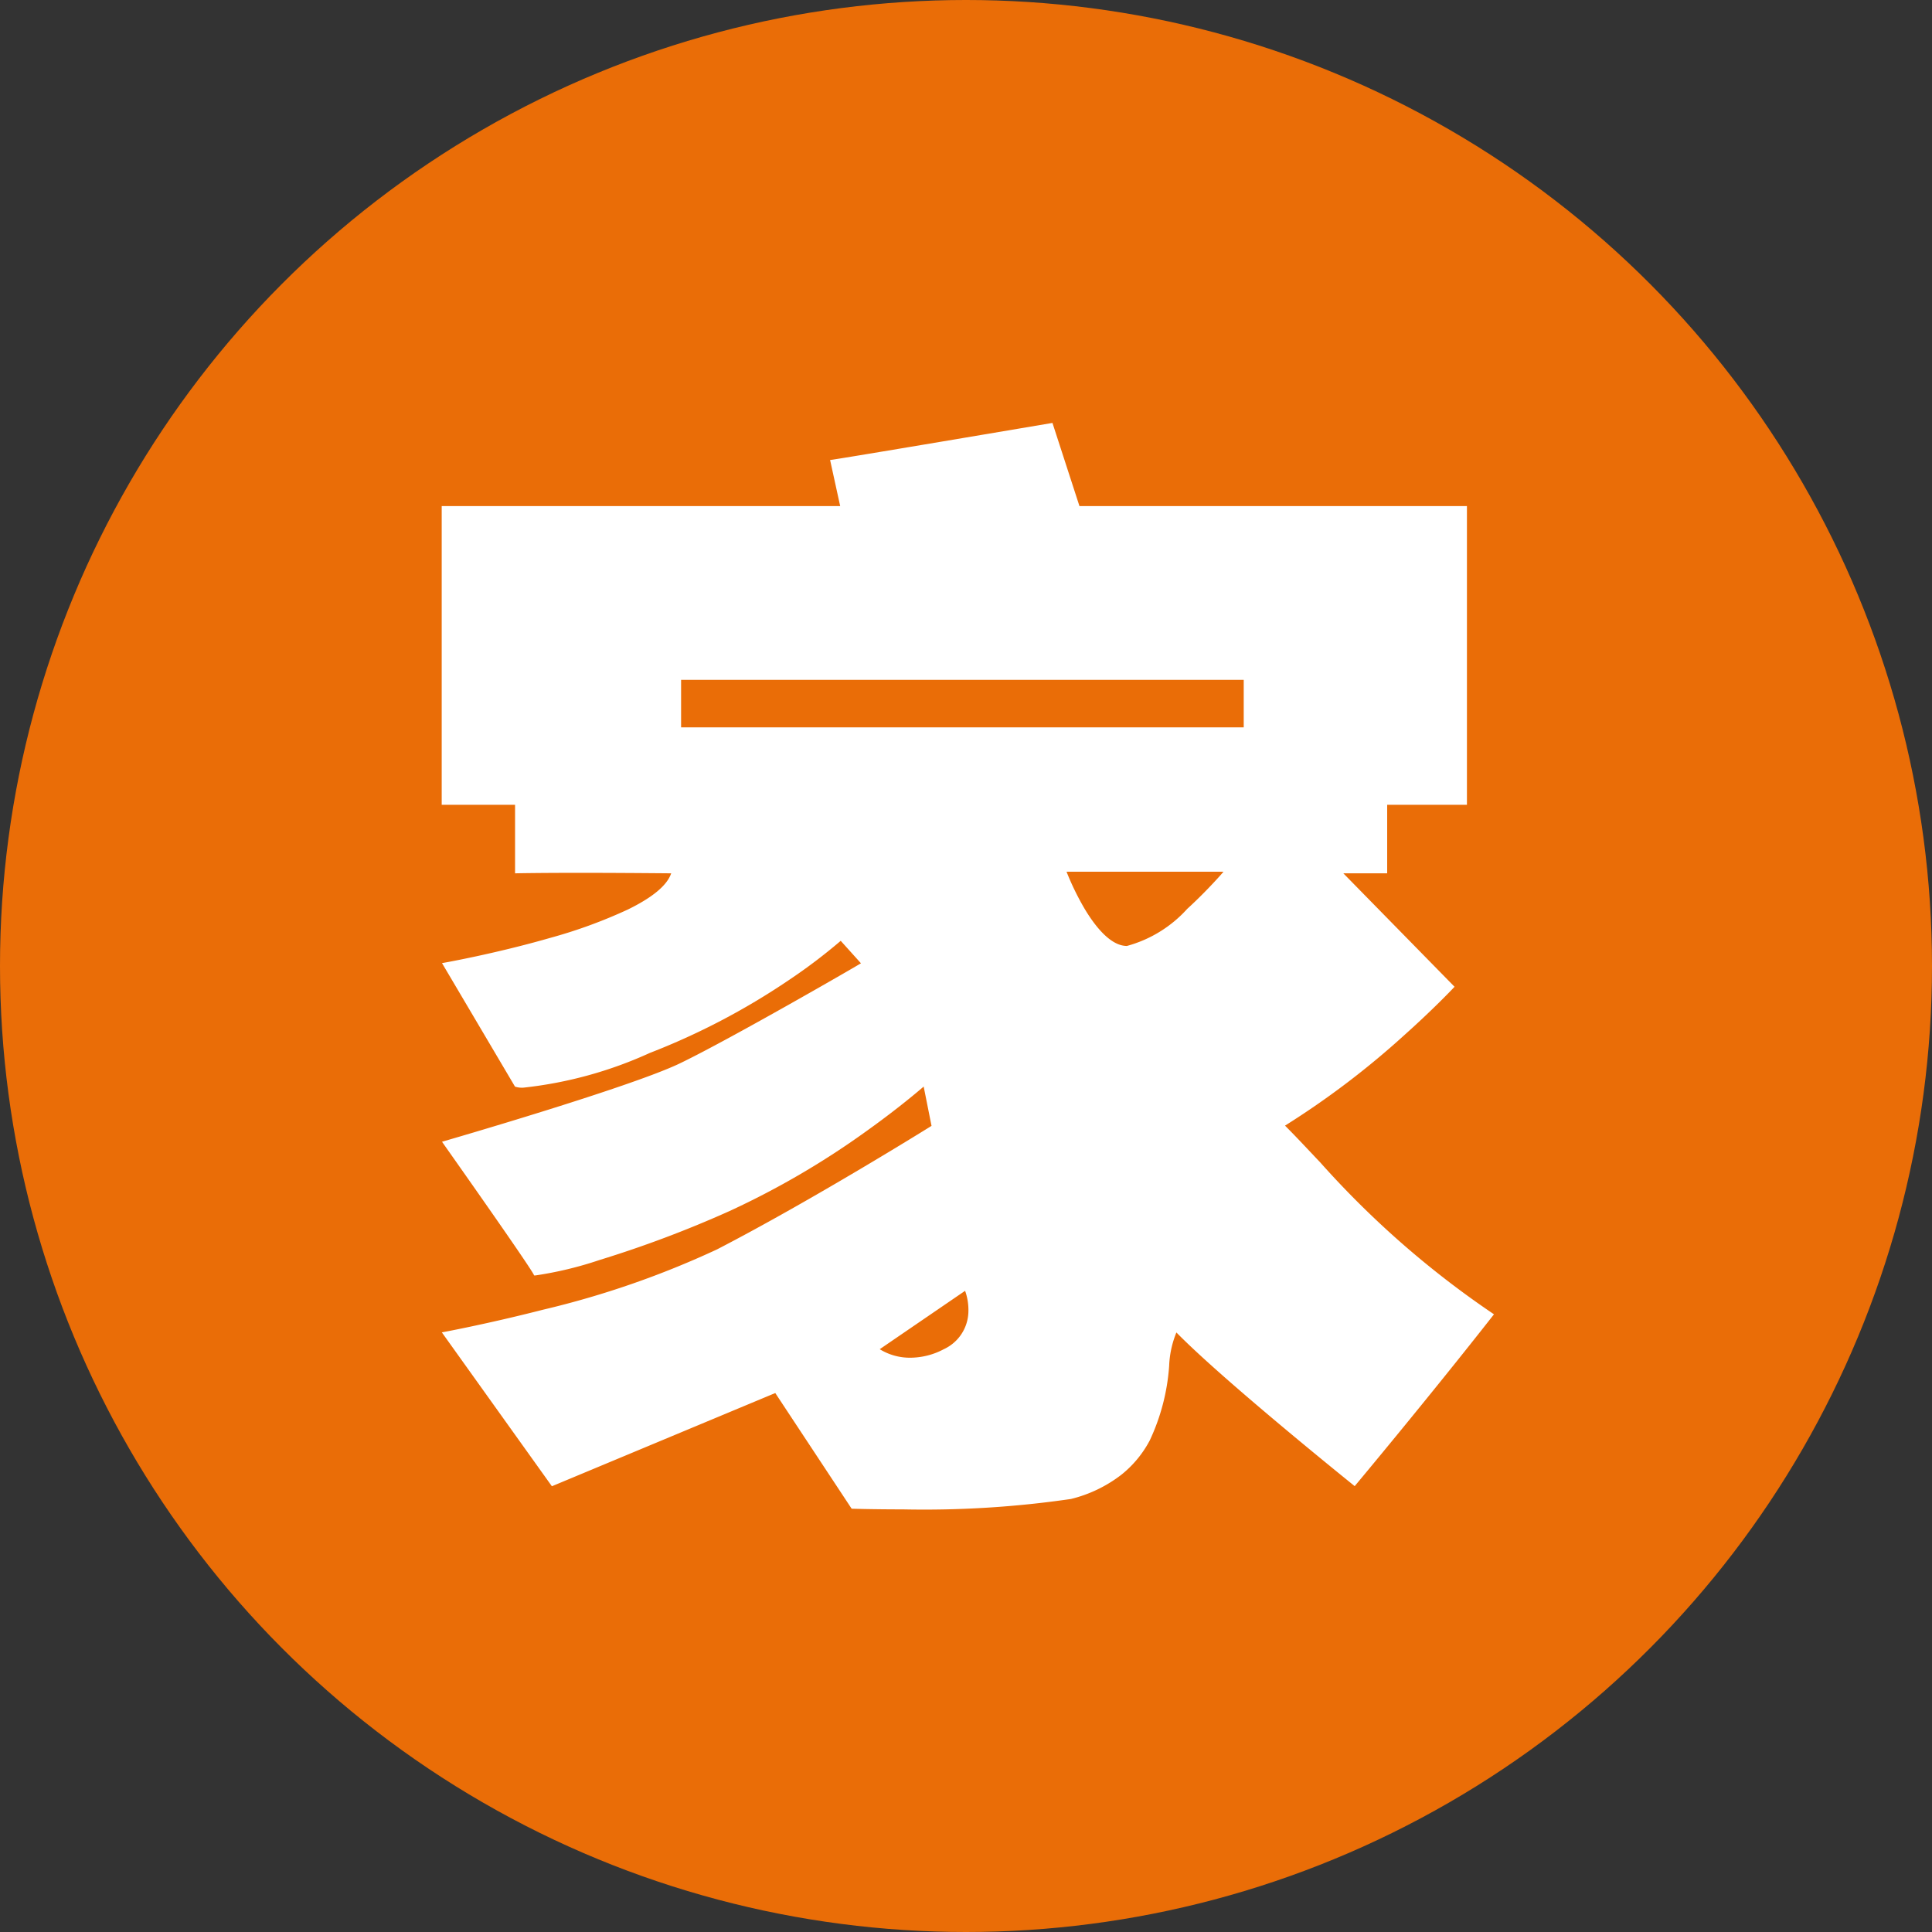
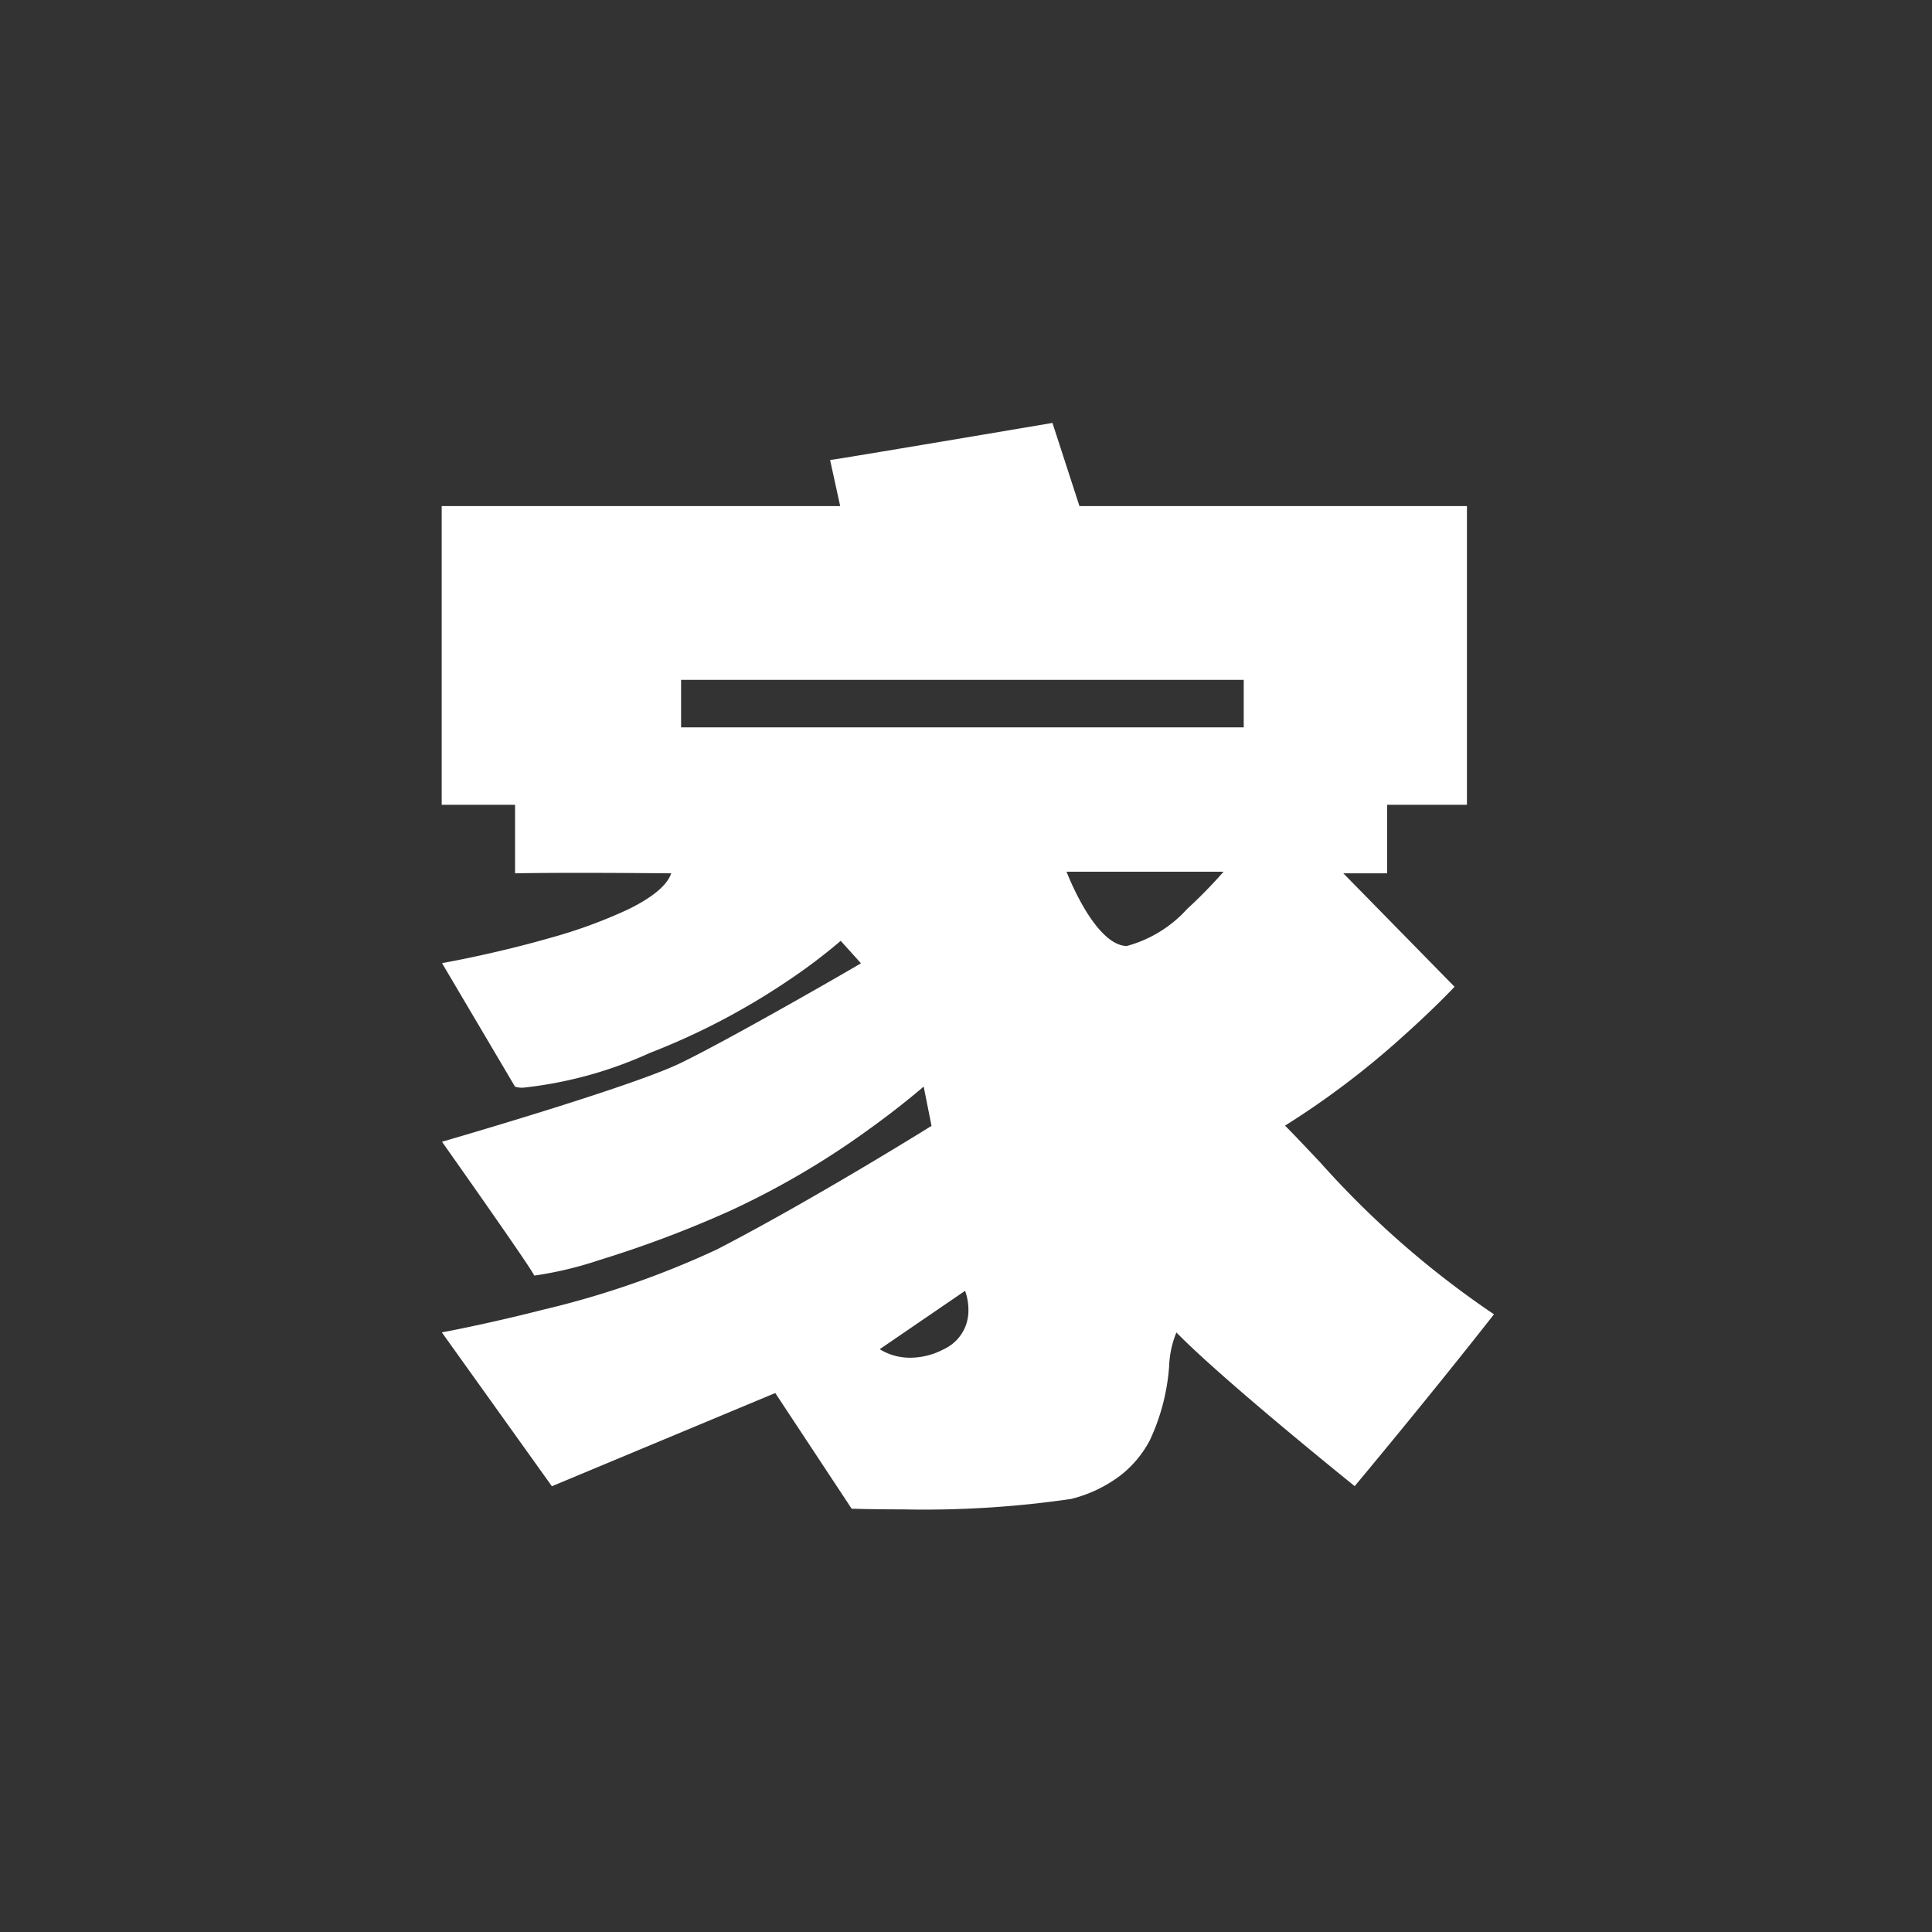
<svg xmlns="http://www.w3.org/2000/svg" width="32" height="32" viewBox="0 0 32 32">
  <rect x="0" y="0" width="32" height="32" fill="#333333" stroke="none" />
  <g transform="translate(-35 -730)">
-     <circle cx="16" cy="16" r="16" transform="translate(35 730)" fill="#ea6d07" />
    <path d="M-582.363,1221c-.493,0-.844-.011-.847-.011l-1.265-1.916-3.7,1.544-1.823-2.549c.006,0,.745-.137,1.672-.374a14.958,14.958,0,0,0,2.886-1c1.593-.824,3.534-2.034,3.553-2.046l-.13-.651,0,0c-.065.056-.413.355-.937.73a13.636,13.636,0,0,1-2.279,1.332,18.578,18.578,0,0,1-2.154.811,6.1,6.1,0,0,1-1.059.255h-.018s-.006,0-.006,0c0-.056-1.51-2.192-1.525-2.214.03-.009,3.115-.9,3.944-1.3s2.907-1.6,2.995-1.656l-.335-.372h0a9.161,9.161,0,0,1-.869.657,11.537,11.537,0,0,1-2.293,1.2,6.792,6.792,0,0,1-2.094.575.375.375,0,0,1-.139-.017l-1.209-2.046c.008,0,.884-.156,1.786-.416a8.2,8.2,0,0,0,1.291-.471c.409-.2.651-.4.719-.6-.555-.005-1.064-.008-1.514-.008-.751,0-1.059.008-1.072.008v-1.135H-590v-4.948h6.6l-.167-.763c.056,0,3.647-.608,3.683-.614l.447,1.377h6.418v4.948h-1.321v1.135h-.726l1.842,1.879,0,0c-.057.061-.367.385-.831.8a13.978,13.978,0,0,1-1.977,1.5c.2.2.384.4.583.609a15.351,15.351,0,0,0,2.878,2.516c-1.072,1.368-2.295,2.832-2.307,2.846l0,0c-.223-.18-2.2-1.776-2.953-2.545a1.612,1.612,0,0,0-.12.551,3.464,3.464,0,0,1-.321,1.236,1.8,1.8,0,0,1-.473.571,2.235,2.235,0,0,1-.834.4A16.842,16.842,0,0,1-582.363,1221Zm1.032-3.62-1.414.967a.951.951,0,0,0,.513.141,1.192,1.192,0,0,0,.548-.141.7.7,0,0,0,.407-.6.949.949,0,0,0-.053-.365Zm1.68-6.942a4.469,4.469,0,0,0,.3.615c.168.281.426.615.7.615a2.082,2.082,0,0,0,1-.615c.329-.3.6-.612.6-.615Zm-6.384-3.177v.786h9.319v-.786Z" transform="translate(632.316 -466)" fill="#fff" />
  </g>
</svg>